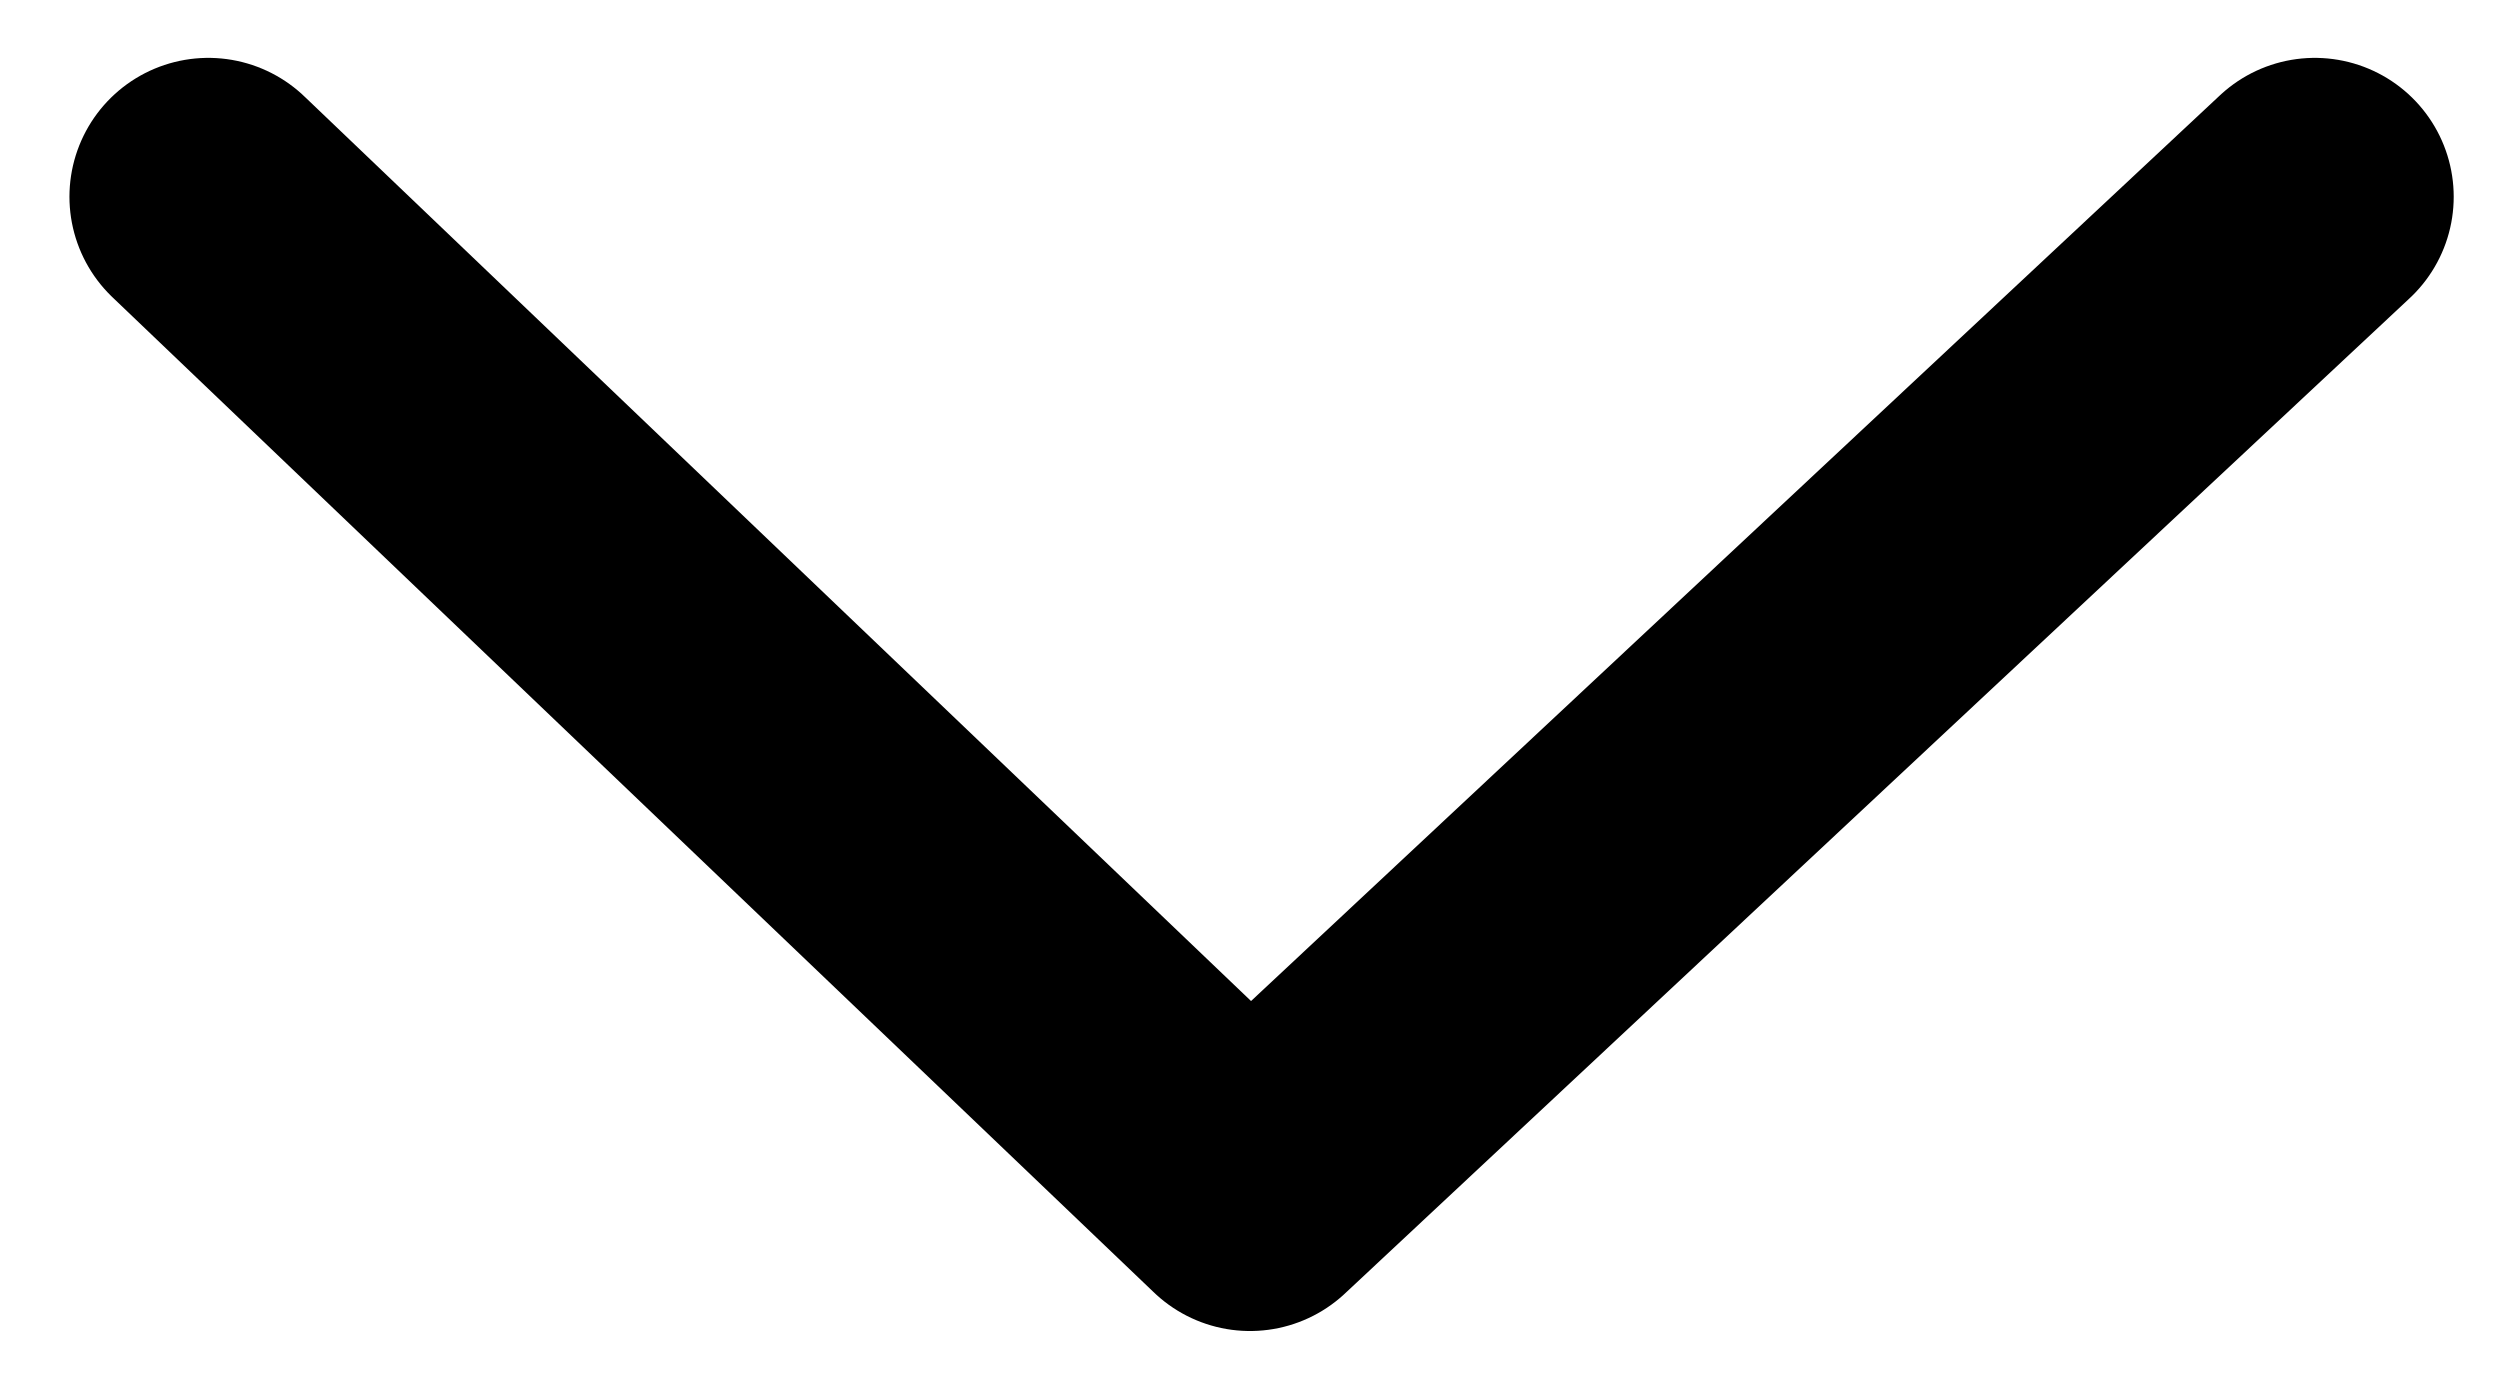
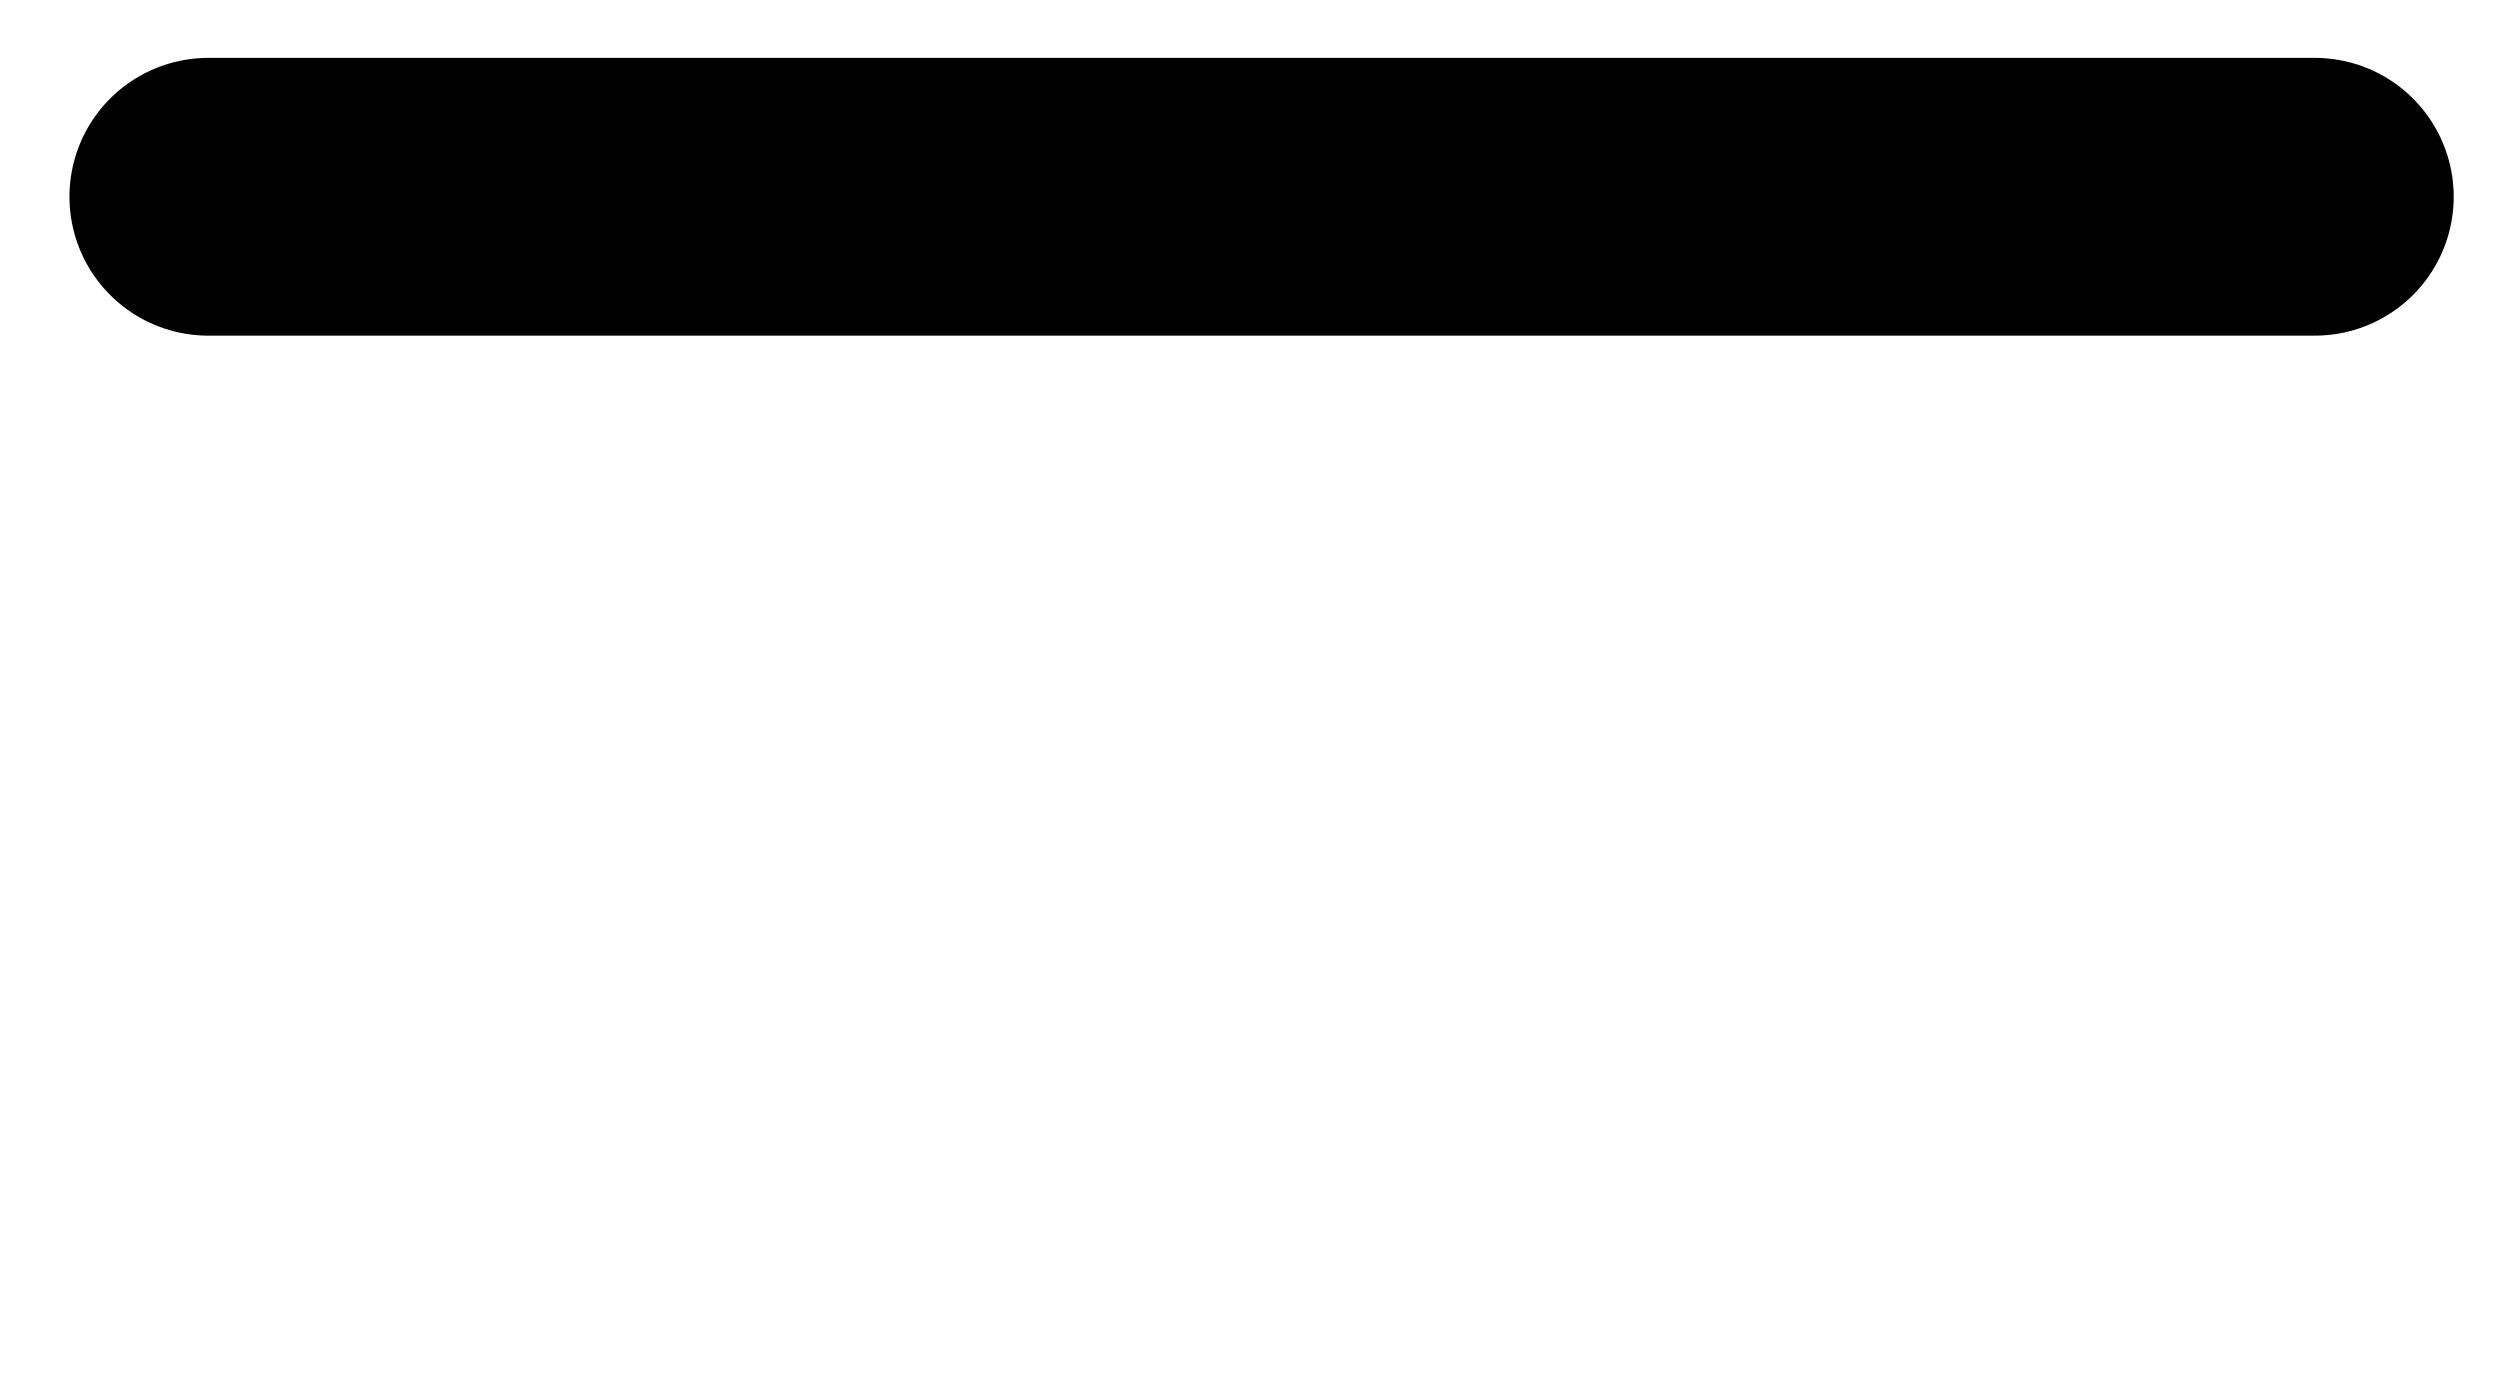
<svg xmlns="http://www.w3.org/2000/svg" width="27" height="15" viewBox="0 0 27 15" fill="none">
-   <path d="M2.25 2.125L13.5 12.875L25 2.125" stroke="black" stroke-width="3" stroke-linecap="round" stroke-linejoin="round" />
+   <path d="M2.25 2.125L25 2.125" stroke="black" stroke-width="3" stroke-linecap="round" stroke-linejoin="round" />
</svg>